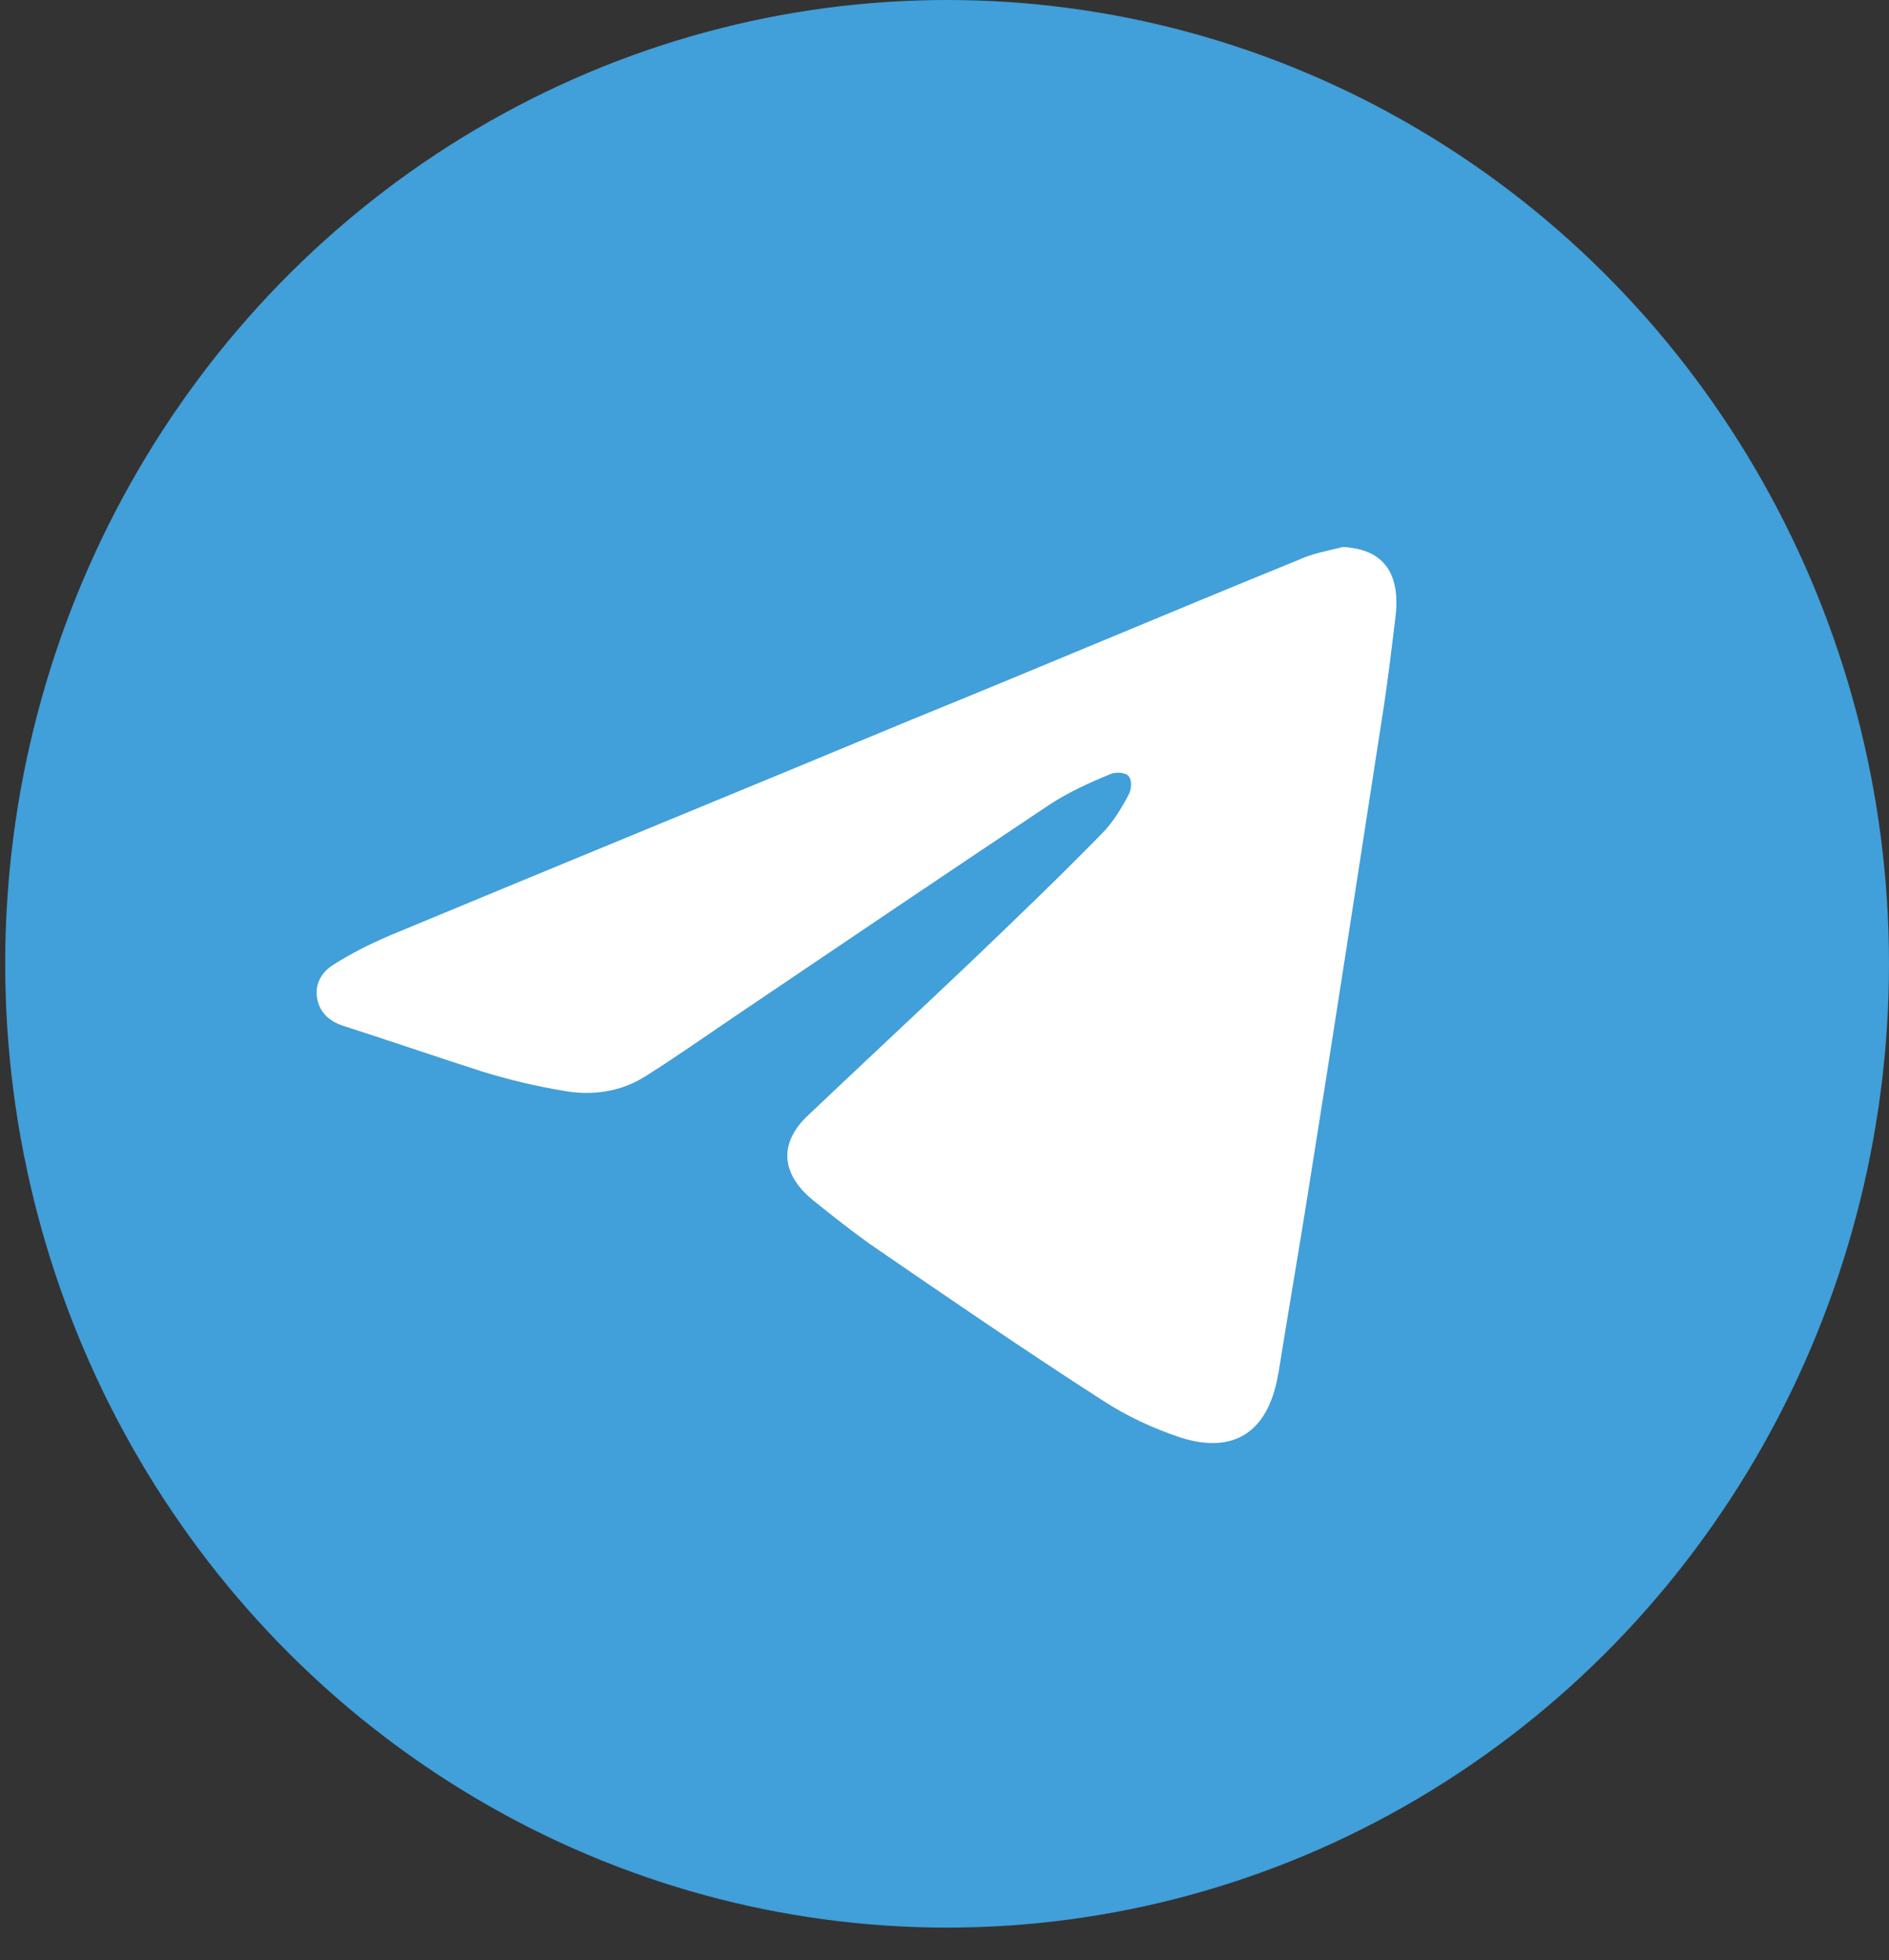
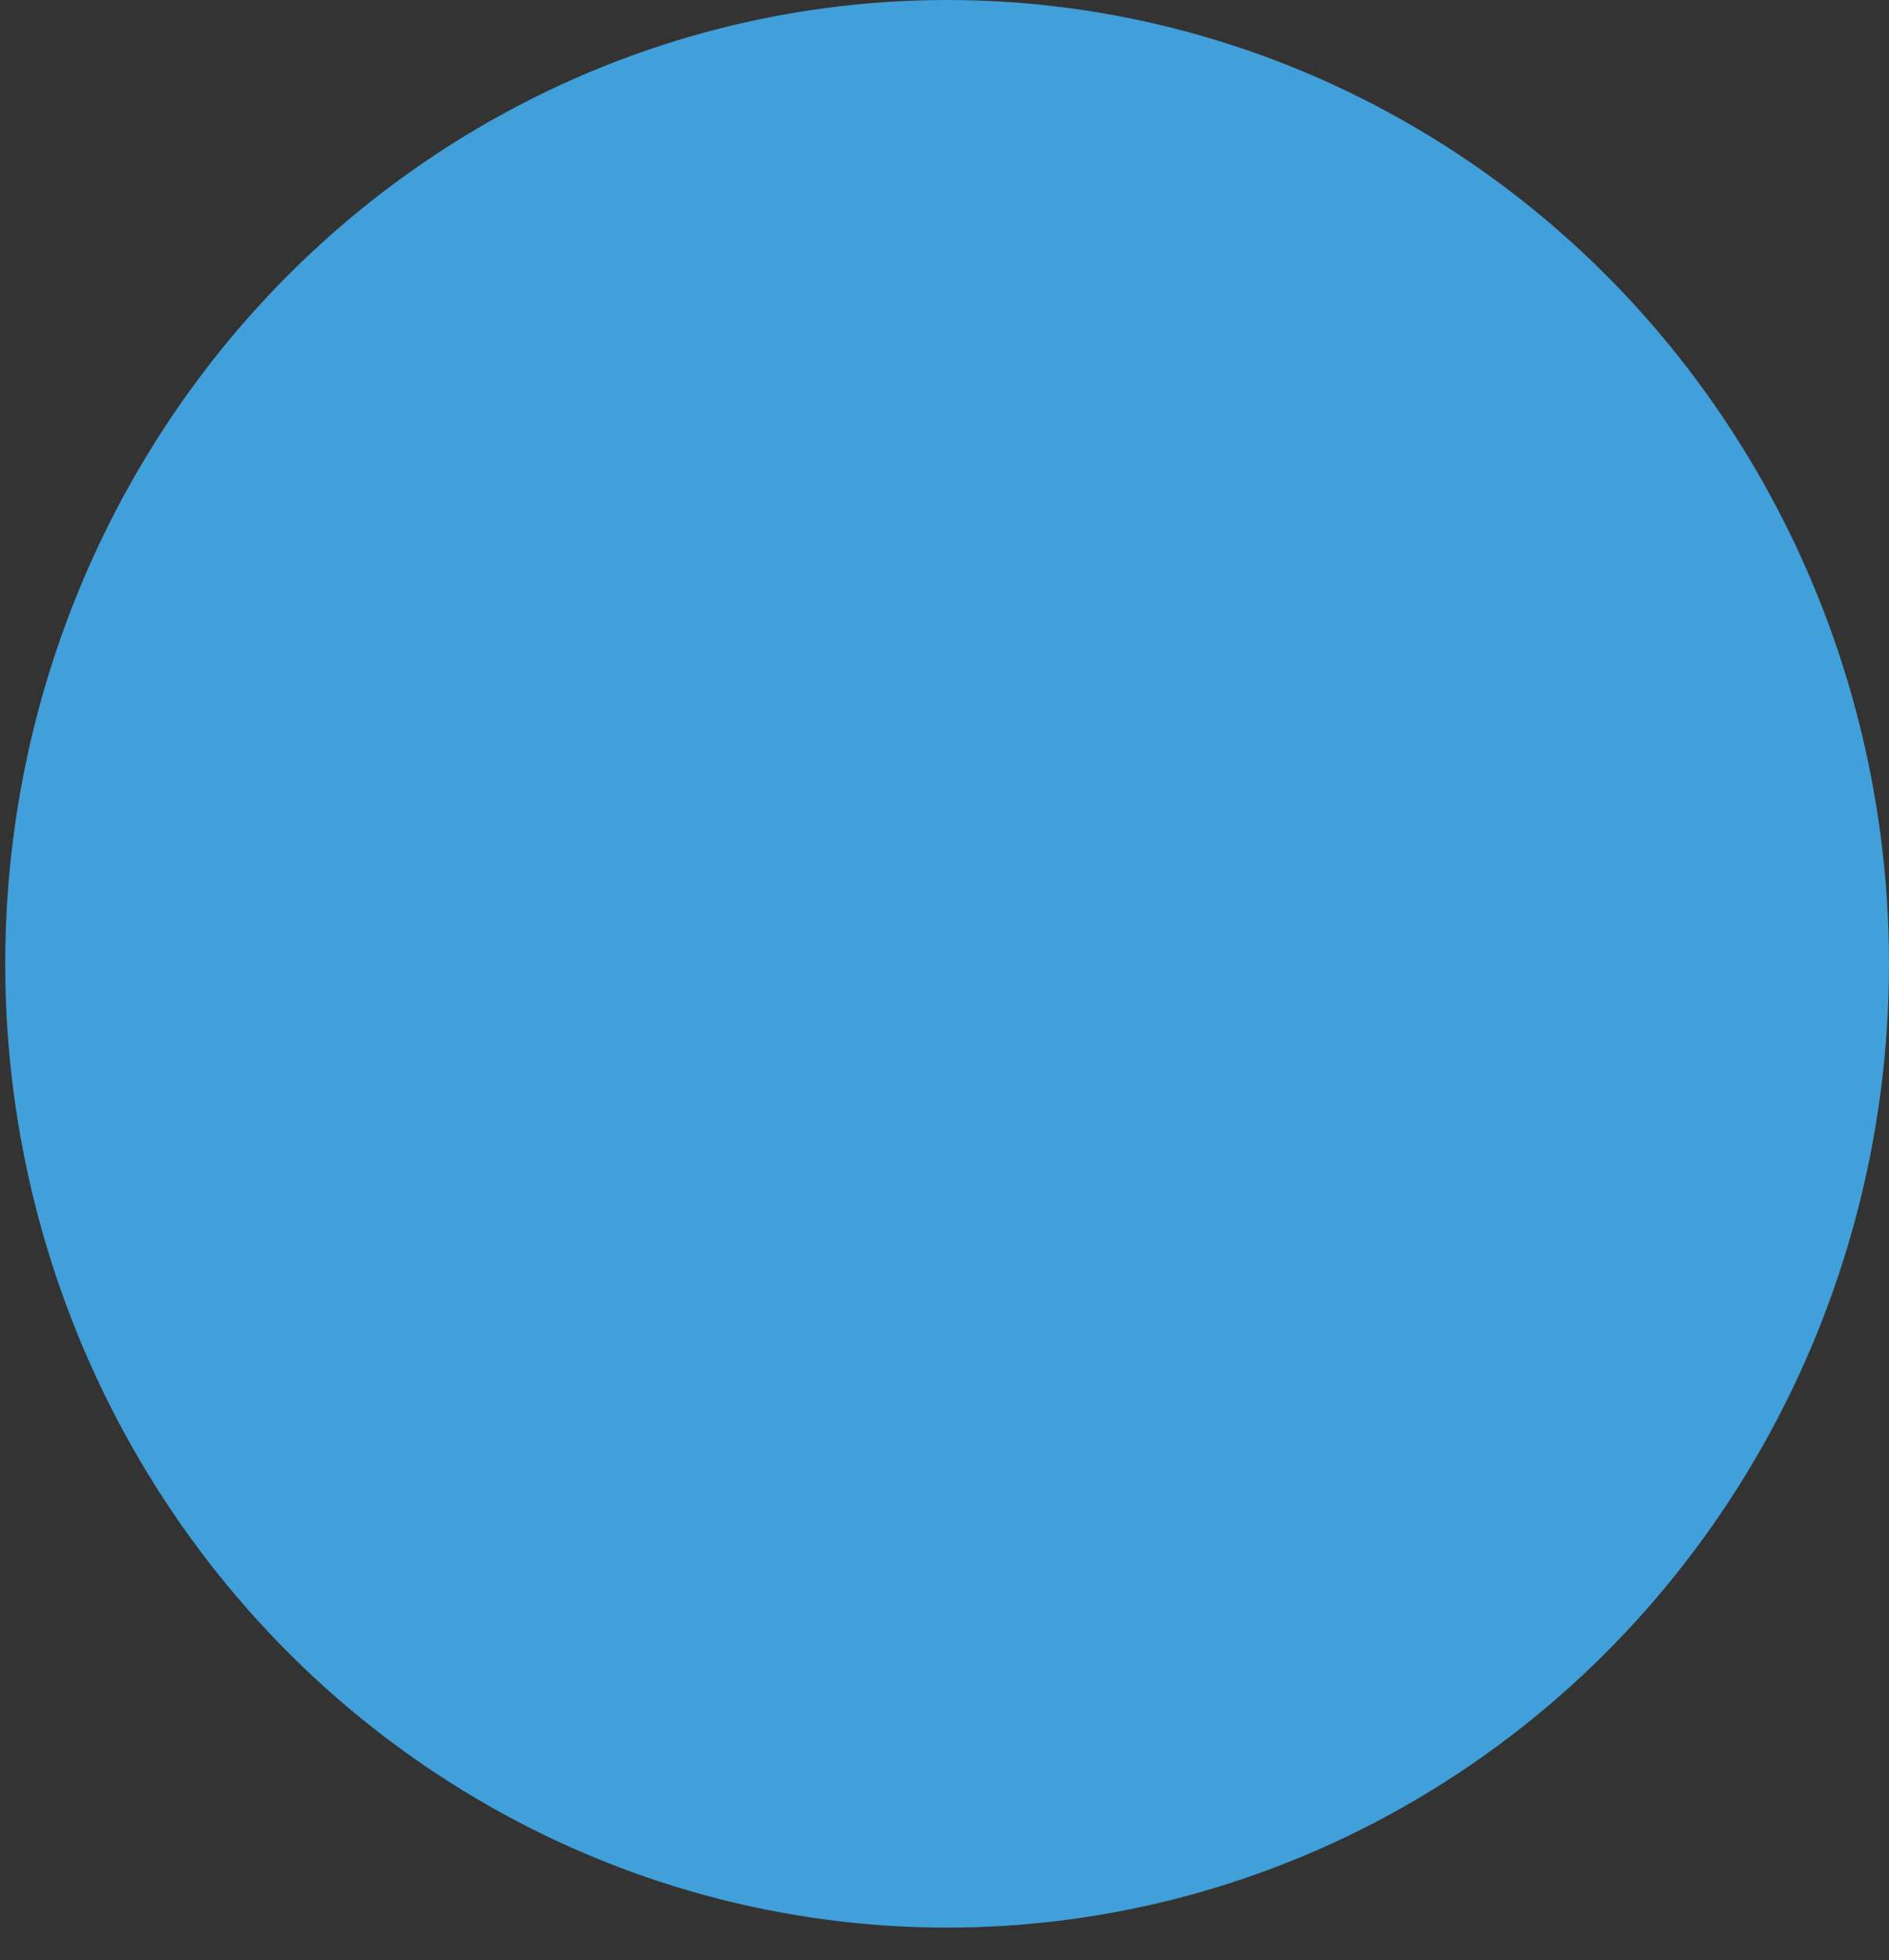
<svg xmlns="http://www.w3.org/2000/svg" width="53" height="55" viewBox="0 0 53 55" fill="none">
  <rect x="0" y="0" width="53" height="55" fill="#333333" stroke="none" />
  <ellipse cx="26.573" cy="27.042" rx="26.427" ry="27.042" fill="#419FD9" />
-   <path d="M37.677 15.348C37.258 15.452 36.814 15.531 36.422 15.714C32.763 17.203 29.13 18.746 25.47 20.235C20.635 22.248 15.773 24.235 10.938 26.247C10.389 26.482 9.866 26.744 9.369 27.058C9.029 27.267 8.82 27.606 8.899 28.025C8.977 28.417 9.239 28.652 9.631 28.783C10.938 29.201 12.218 29.645 13.525 30.063C14.283 30.299 15.067 30.482 15.851 30.612C16.61 30.743 17.394 30.638 18.073 30.22C18.988 29.645 19.877 29.018 20.765 28.417C23.667 26.456 26.568 24.496 29.469 22.562C29.992 22.222 30.567 21.961 31.142 21.725C31.299 21.647 31.587 21.673 31.665 21.778C31.77 21.882 31.743 22.17 31.665 22.3C31.456 22.692 31.221 23.084 30.907 23.398C29.705 24.627 28.476 25.803 27.221 27.005C25.706 28.443 24.189 29.854 22.674 31.292C21.837 32.076 21.916 32.938 22.804 33.67C23.327 34.089 23.85 34.507 24.399 34.899C26.568 36.389 28.738 37.879 30.933 39.29C31.613 39.734 32.344 40.074 33.129 40.336C34.618 40.806 35.559 40.179 35.847 38.637C35.847 38.584 35.873 38.532 35.873 38.506C36.135 36.859 36.422 35.212 36.683 33.566C37.415 28.992 38.121 24.391 38.827 19.817C38.957 18.955 39.062 18.066 39.166 17.203C39.271 16.001 38.748 15.4 37.677 15.348Z" fill="white" />
</svg>